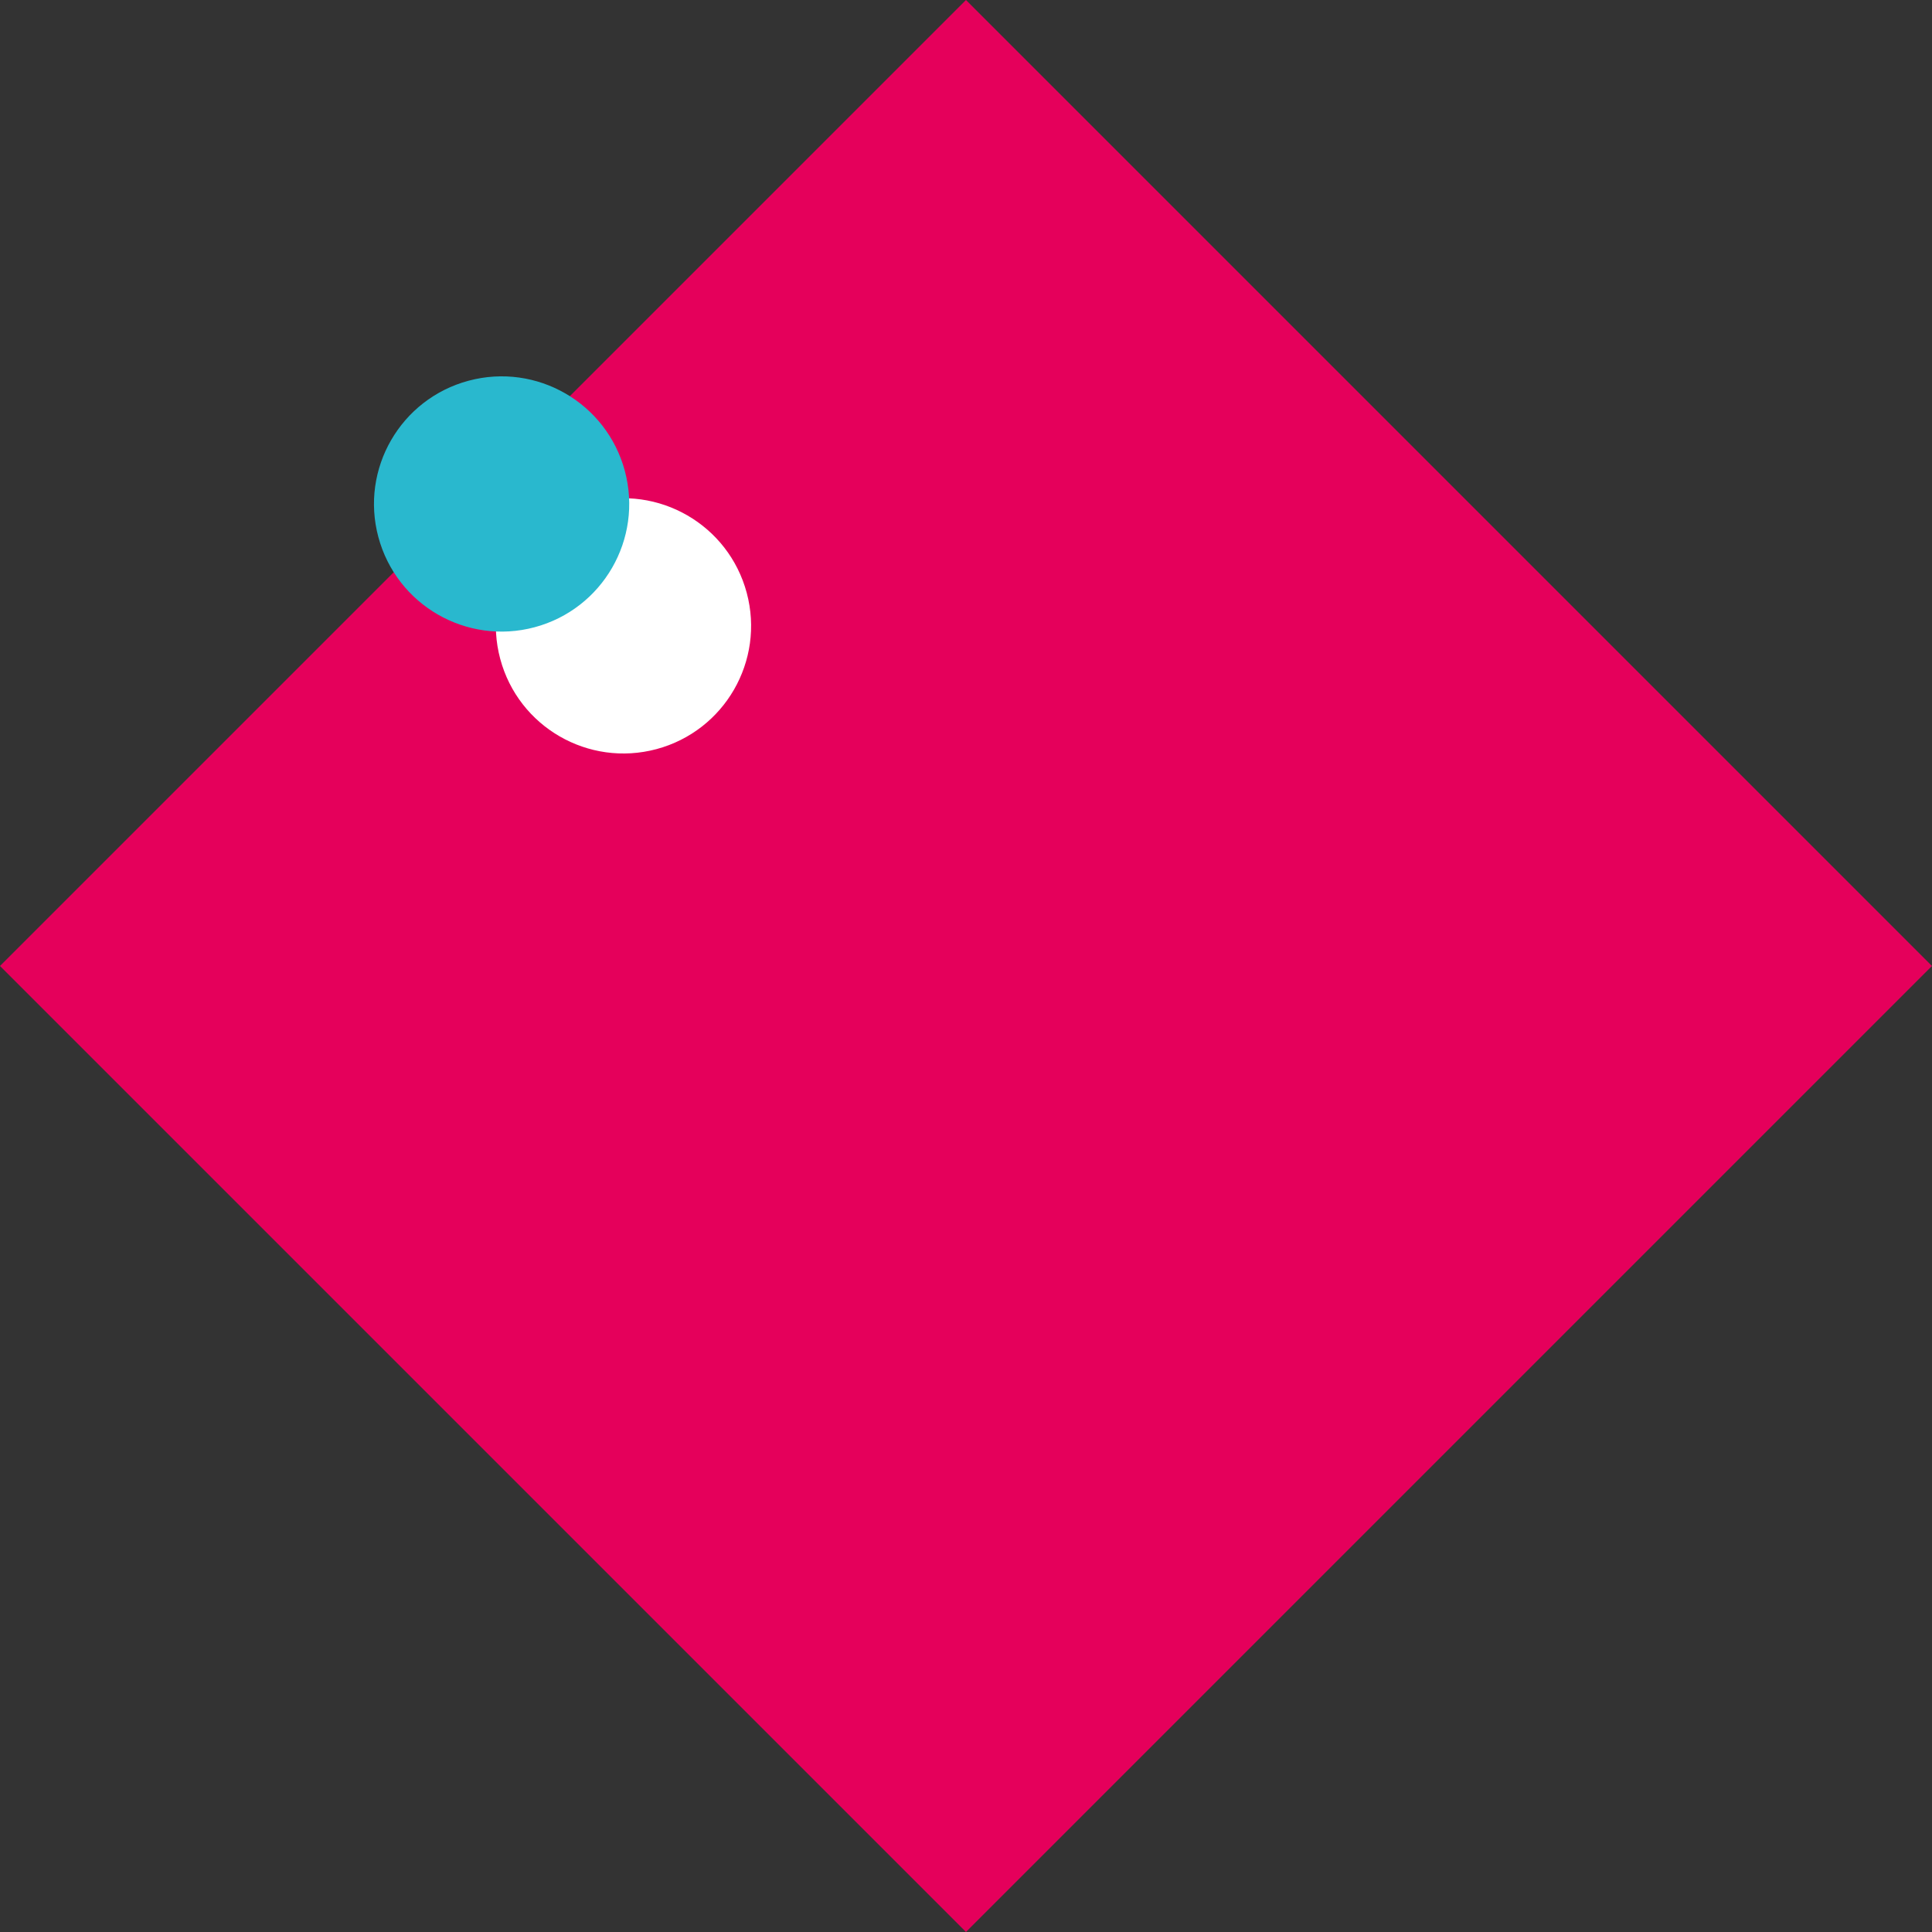
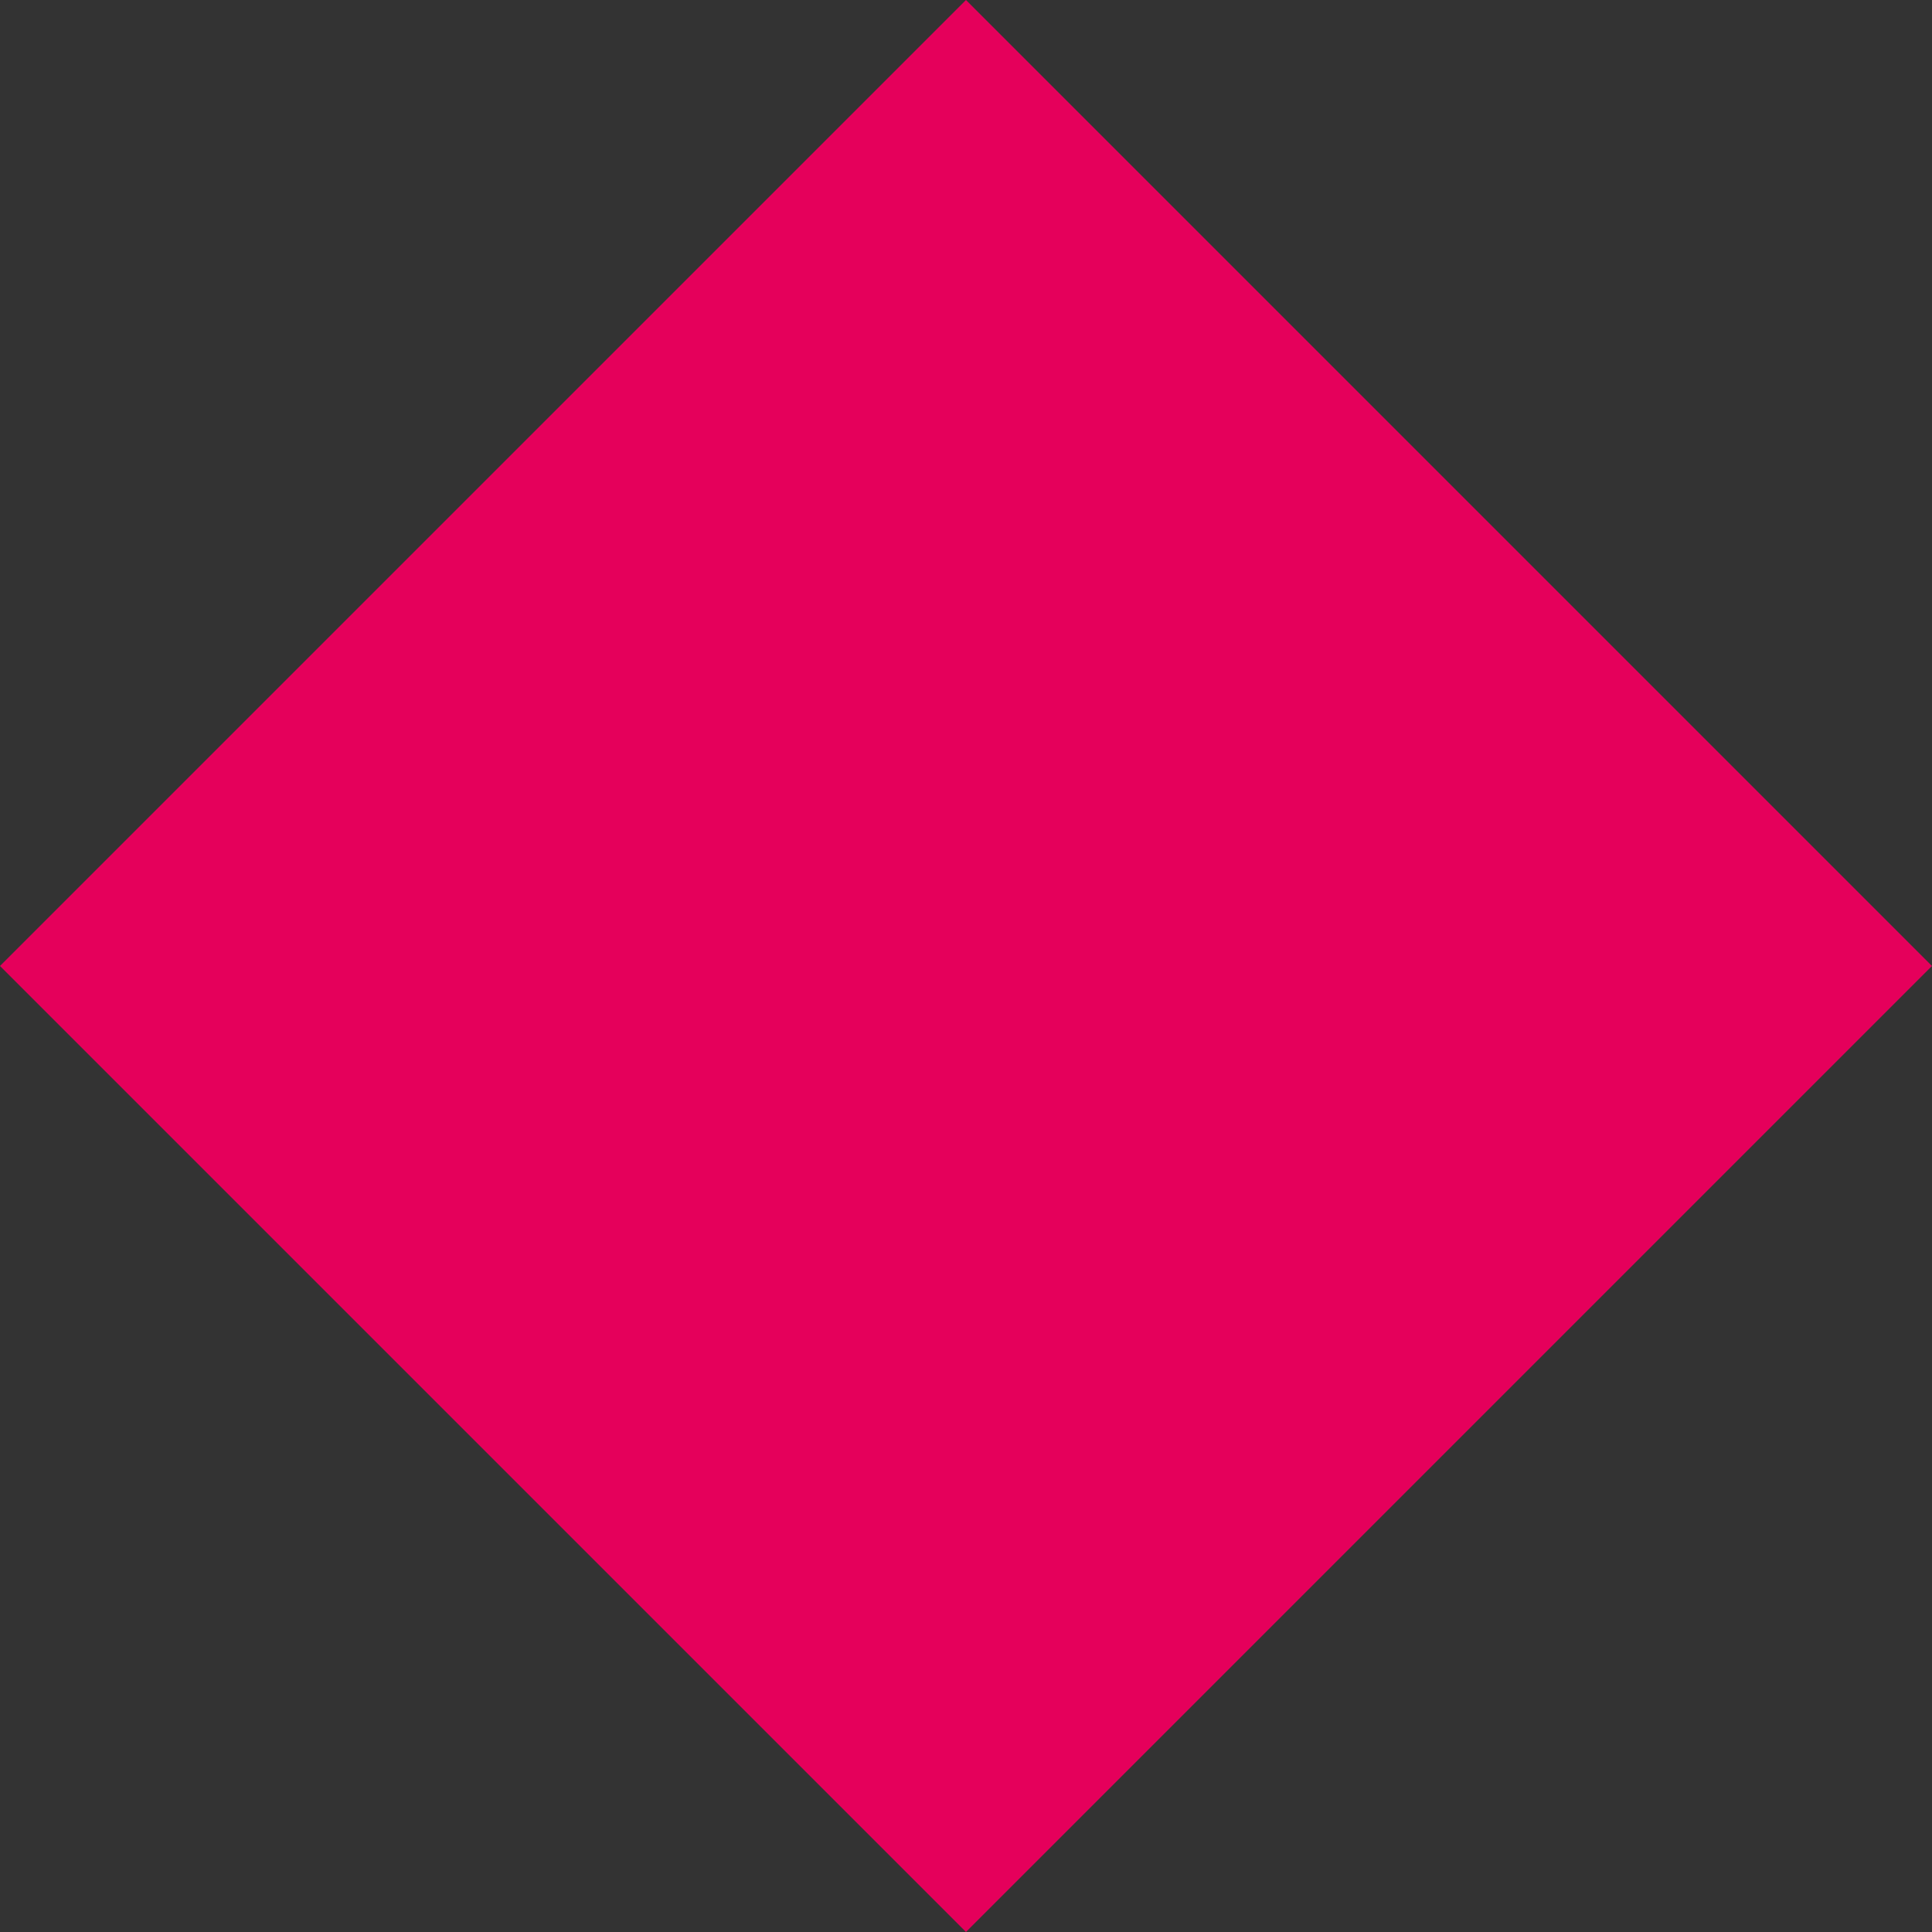
<svg xmlns="http://www.w3.org/2000/svg" viewBox="0 0 520.09 520.09">
  <rect x="0" y="0" width="520.09" height="520.09" fill="#333333" stroke="none" />
  <g style="isolation:isolate;">
    <g id="Laag_1">
      <path d="m260.04,0L0,260.04l260.04,260.04,125.12-125.12,134.92-134.92-127.48-127.48L260.04,0Z" style="fill:#e5005b; mix-blend-mode:multiply; stroke-width:0px;" />
-       <path d="m176.73,201.66h0c-18.33,4.91-37.16-5.96-42.07-24.29h0c-4.91-18.33,5.97-37.16,24.29-42.07h0c18.33-4.91,37.16,5.96,42.07,24.29h0c4.91,18.33-5.97,37.16-24.29,42.07Z" style="fill:#fff; stroke-width:0px;" />
-       <path d="m143.92,168.85h0c-18.33,4.91-37.16-5.96-42.07-24.29h0c-4.91-18.33,5.97-37.16,24.29-42.07h0c18.33-4.91,37.16,5.96,42.07,24.29h0c4.91,18.33-5.97,37.16-24.29,42.07Z" style="fill:#29b8ce; mix-blend-mode:multiply; stroke-width:0px;" />
    </g>
  </g>
</svg>